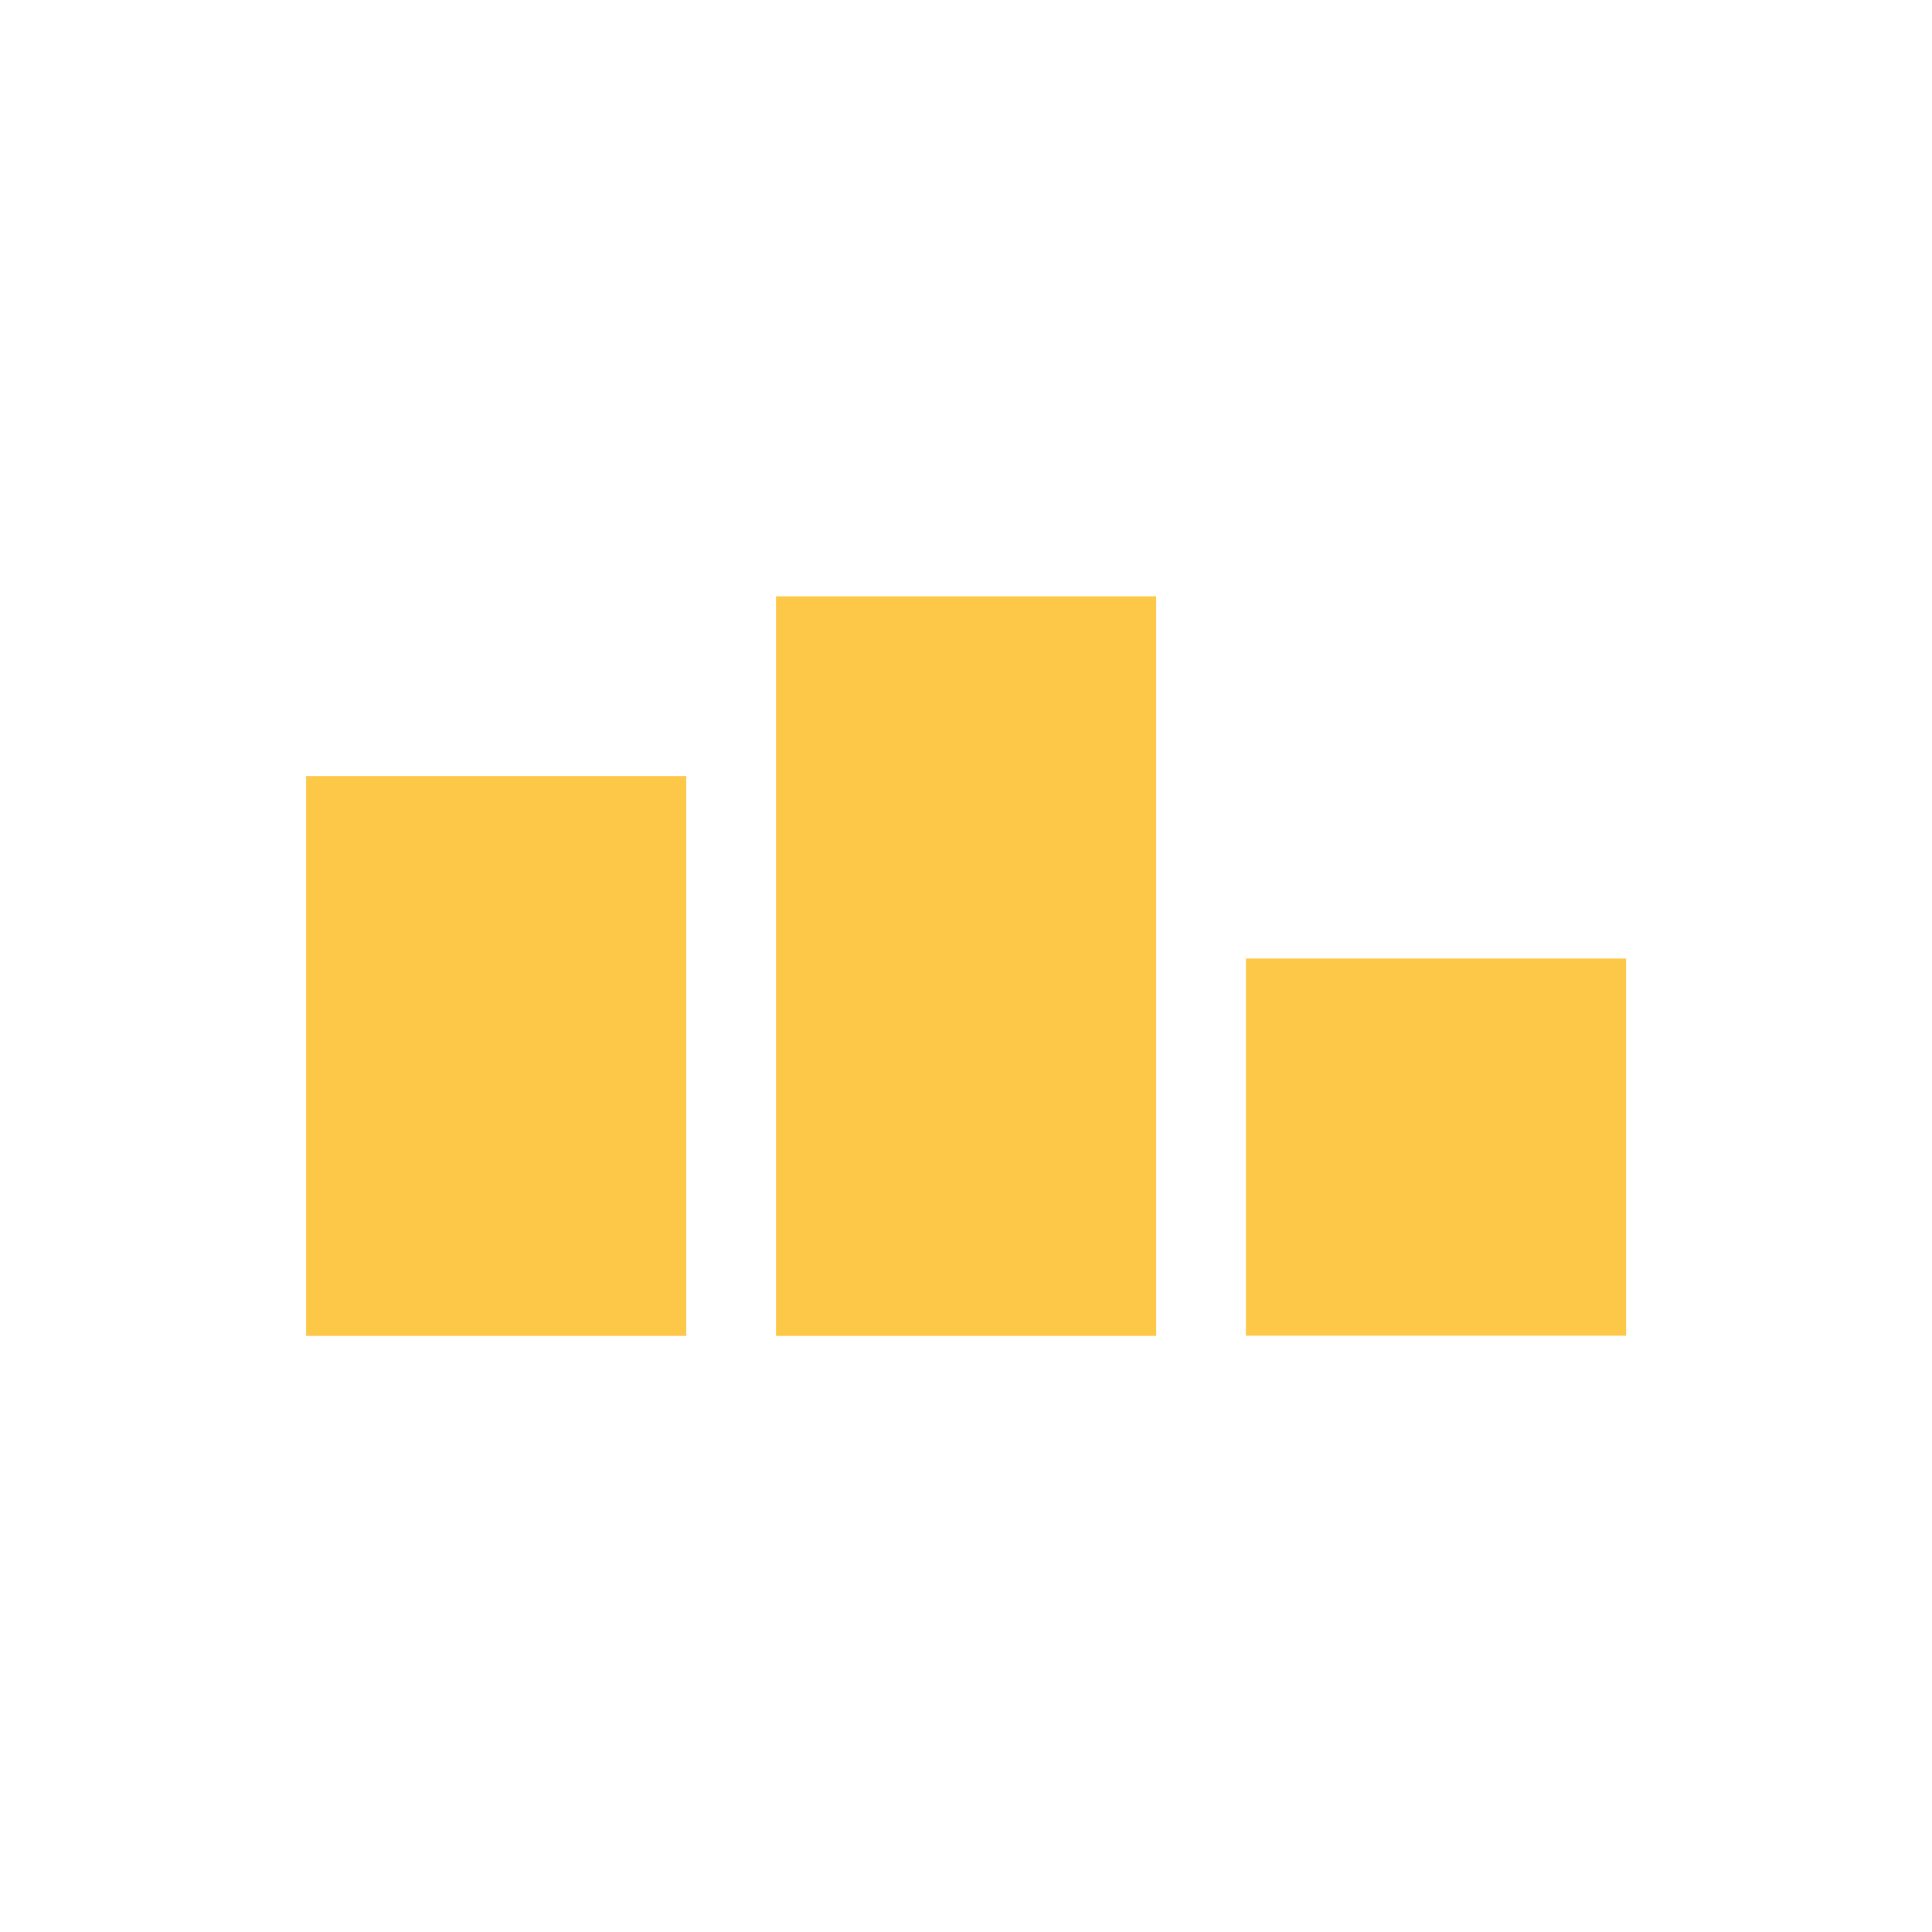
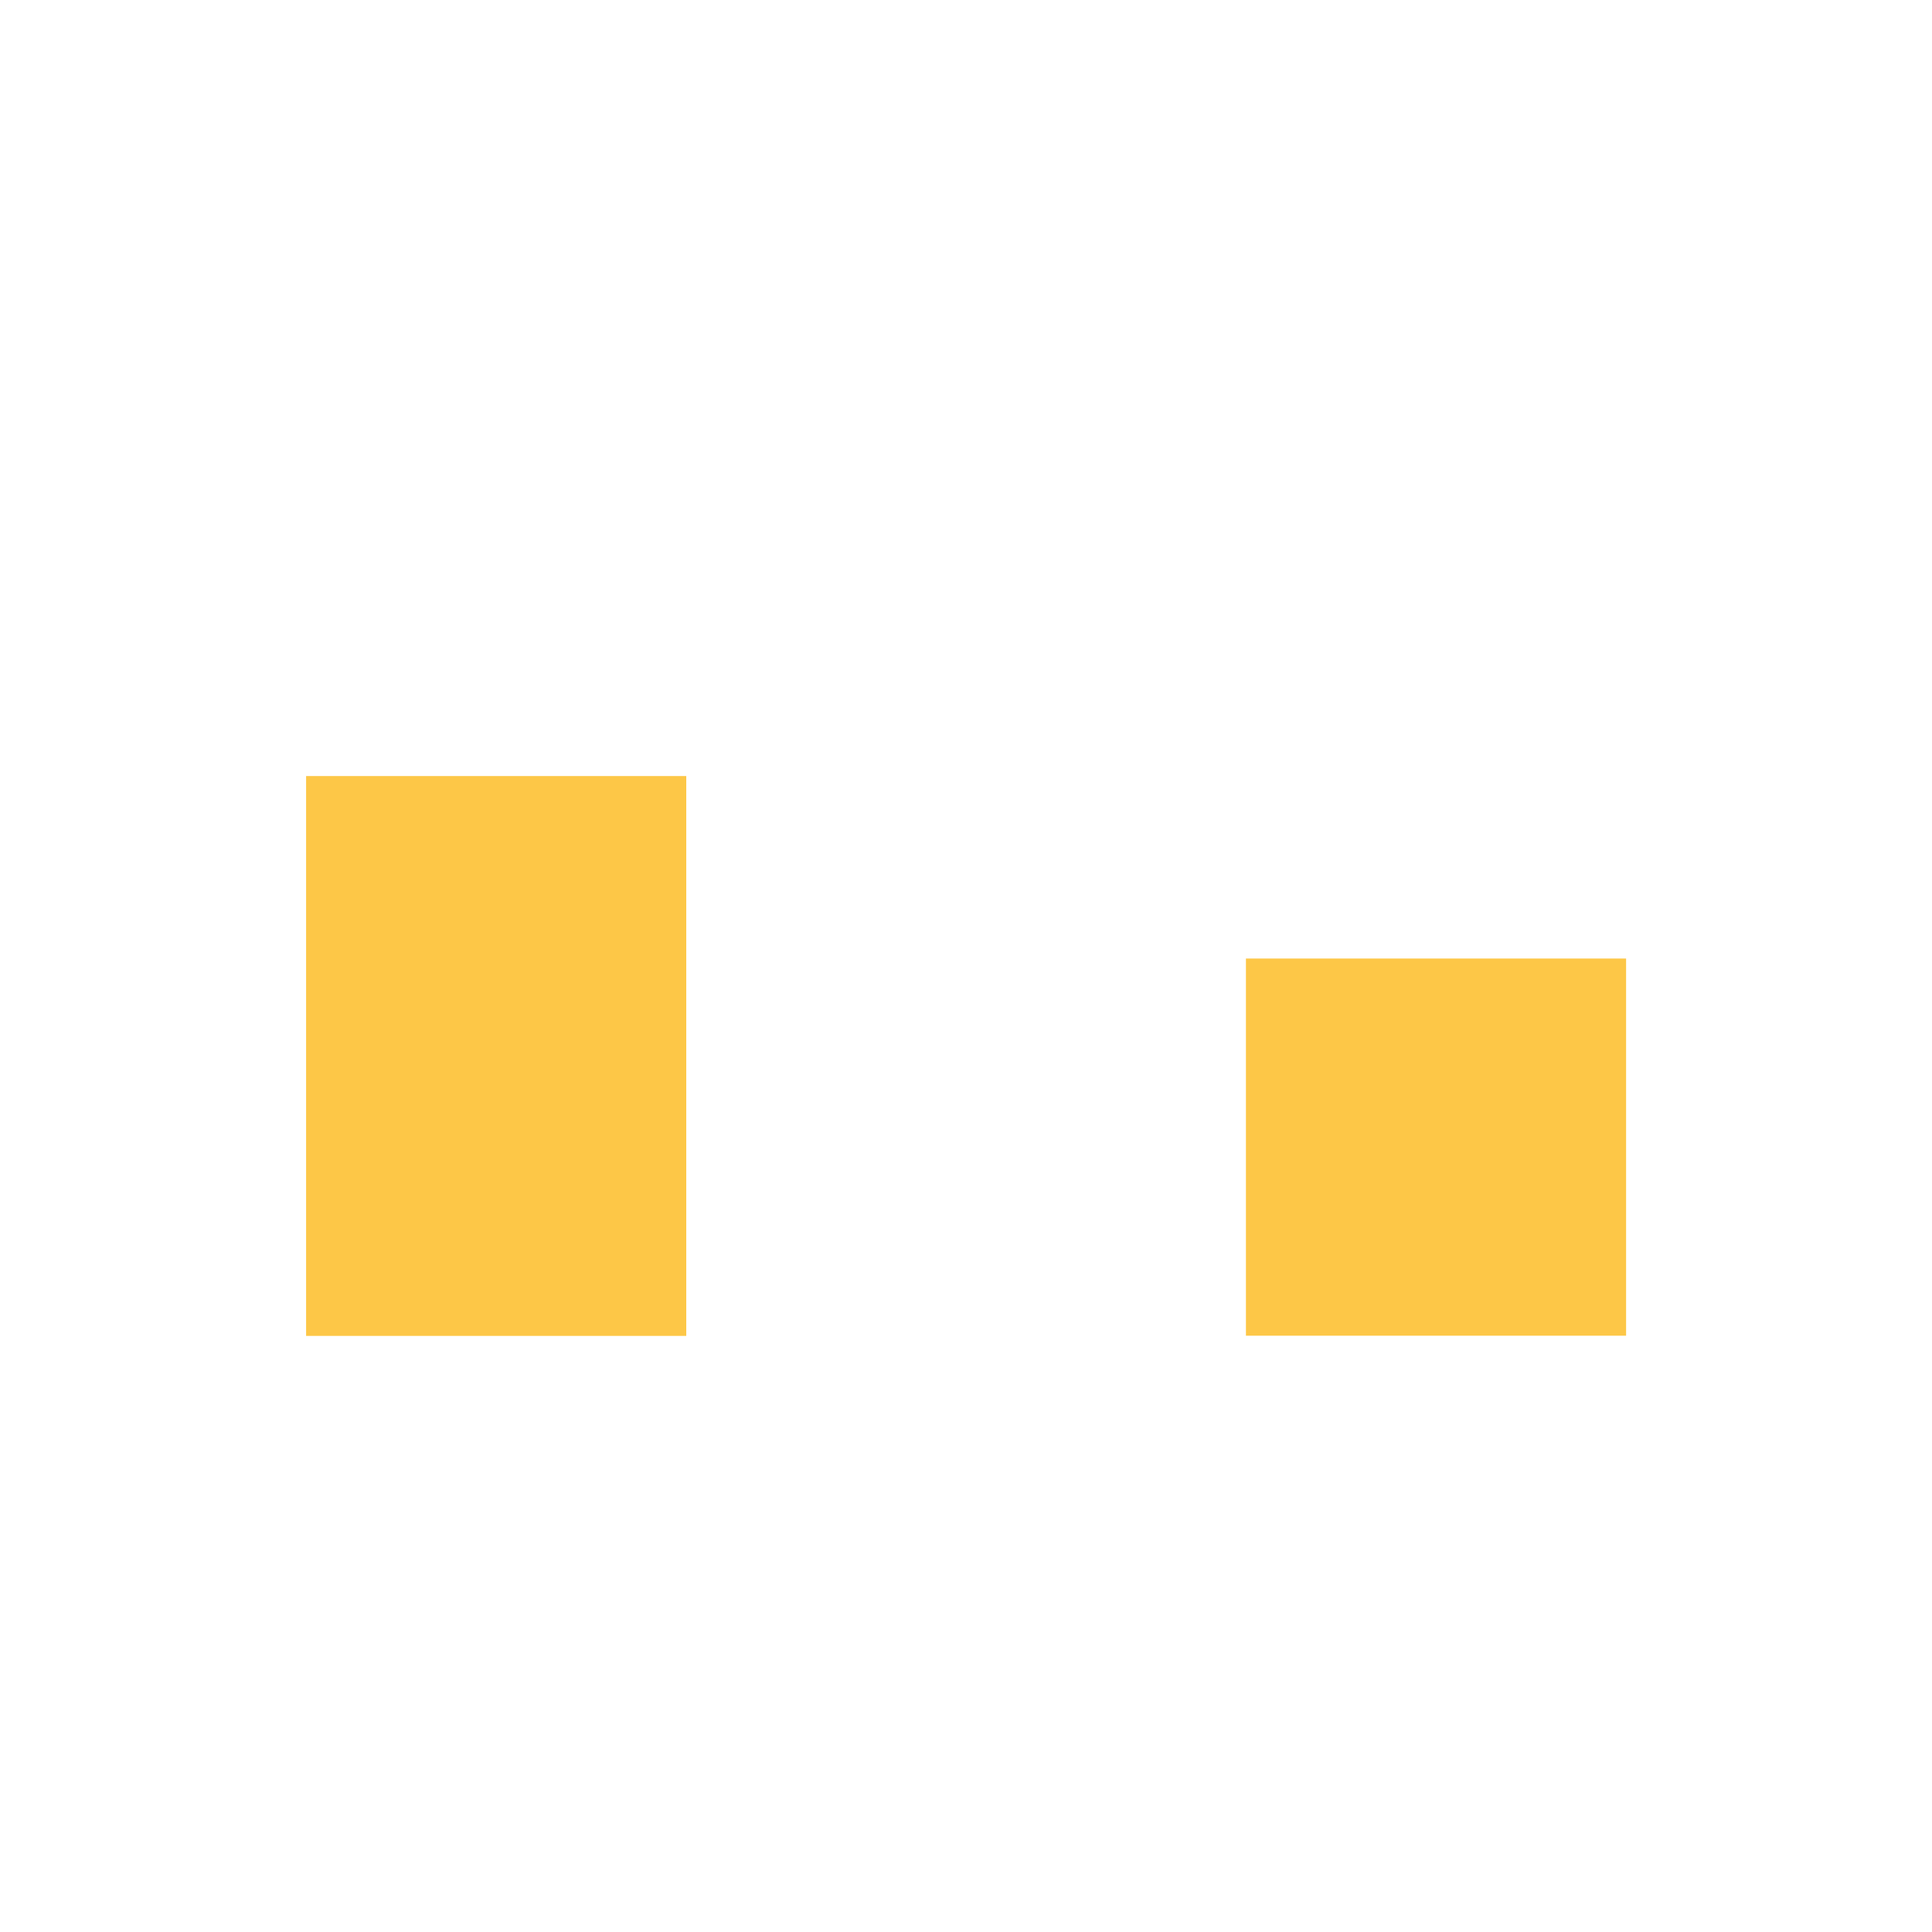
<svg xmlns="http://www.w3.org/2000/svg" data-bbox="15.21 29.63 65.59 36.75" viewBox="0 0 96 96" data-type="color">
  <g>
    <path fill="#fdc747" d="M34.1 38.56v27.82H15.21V38.56H34.1z" data-color="1" />
-     <path fill="#fdc747" d="M57.45 29.63v36.75H38.56V29.63h18.89z" data-color="1" />
    <path fill="#fdc747" d="M80.8 47.63v18.74H61.91V47.63H80.8z" data-color="1" />
  </g>
</svg>